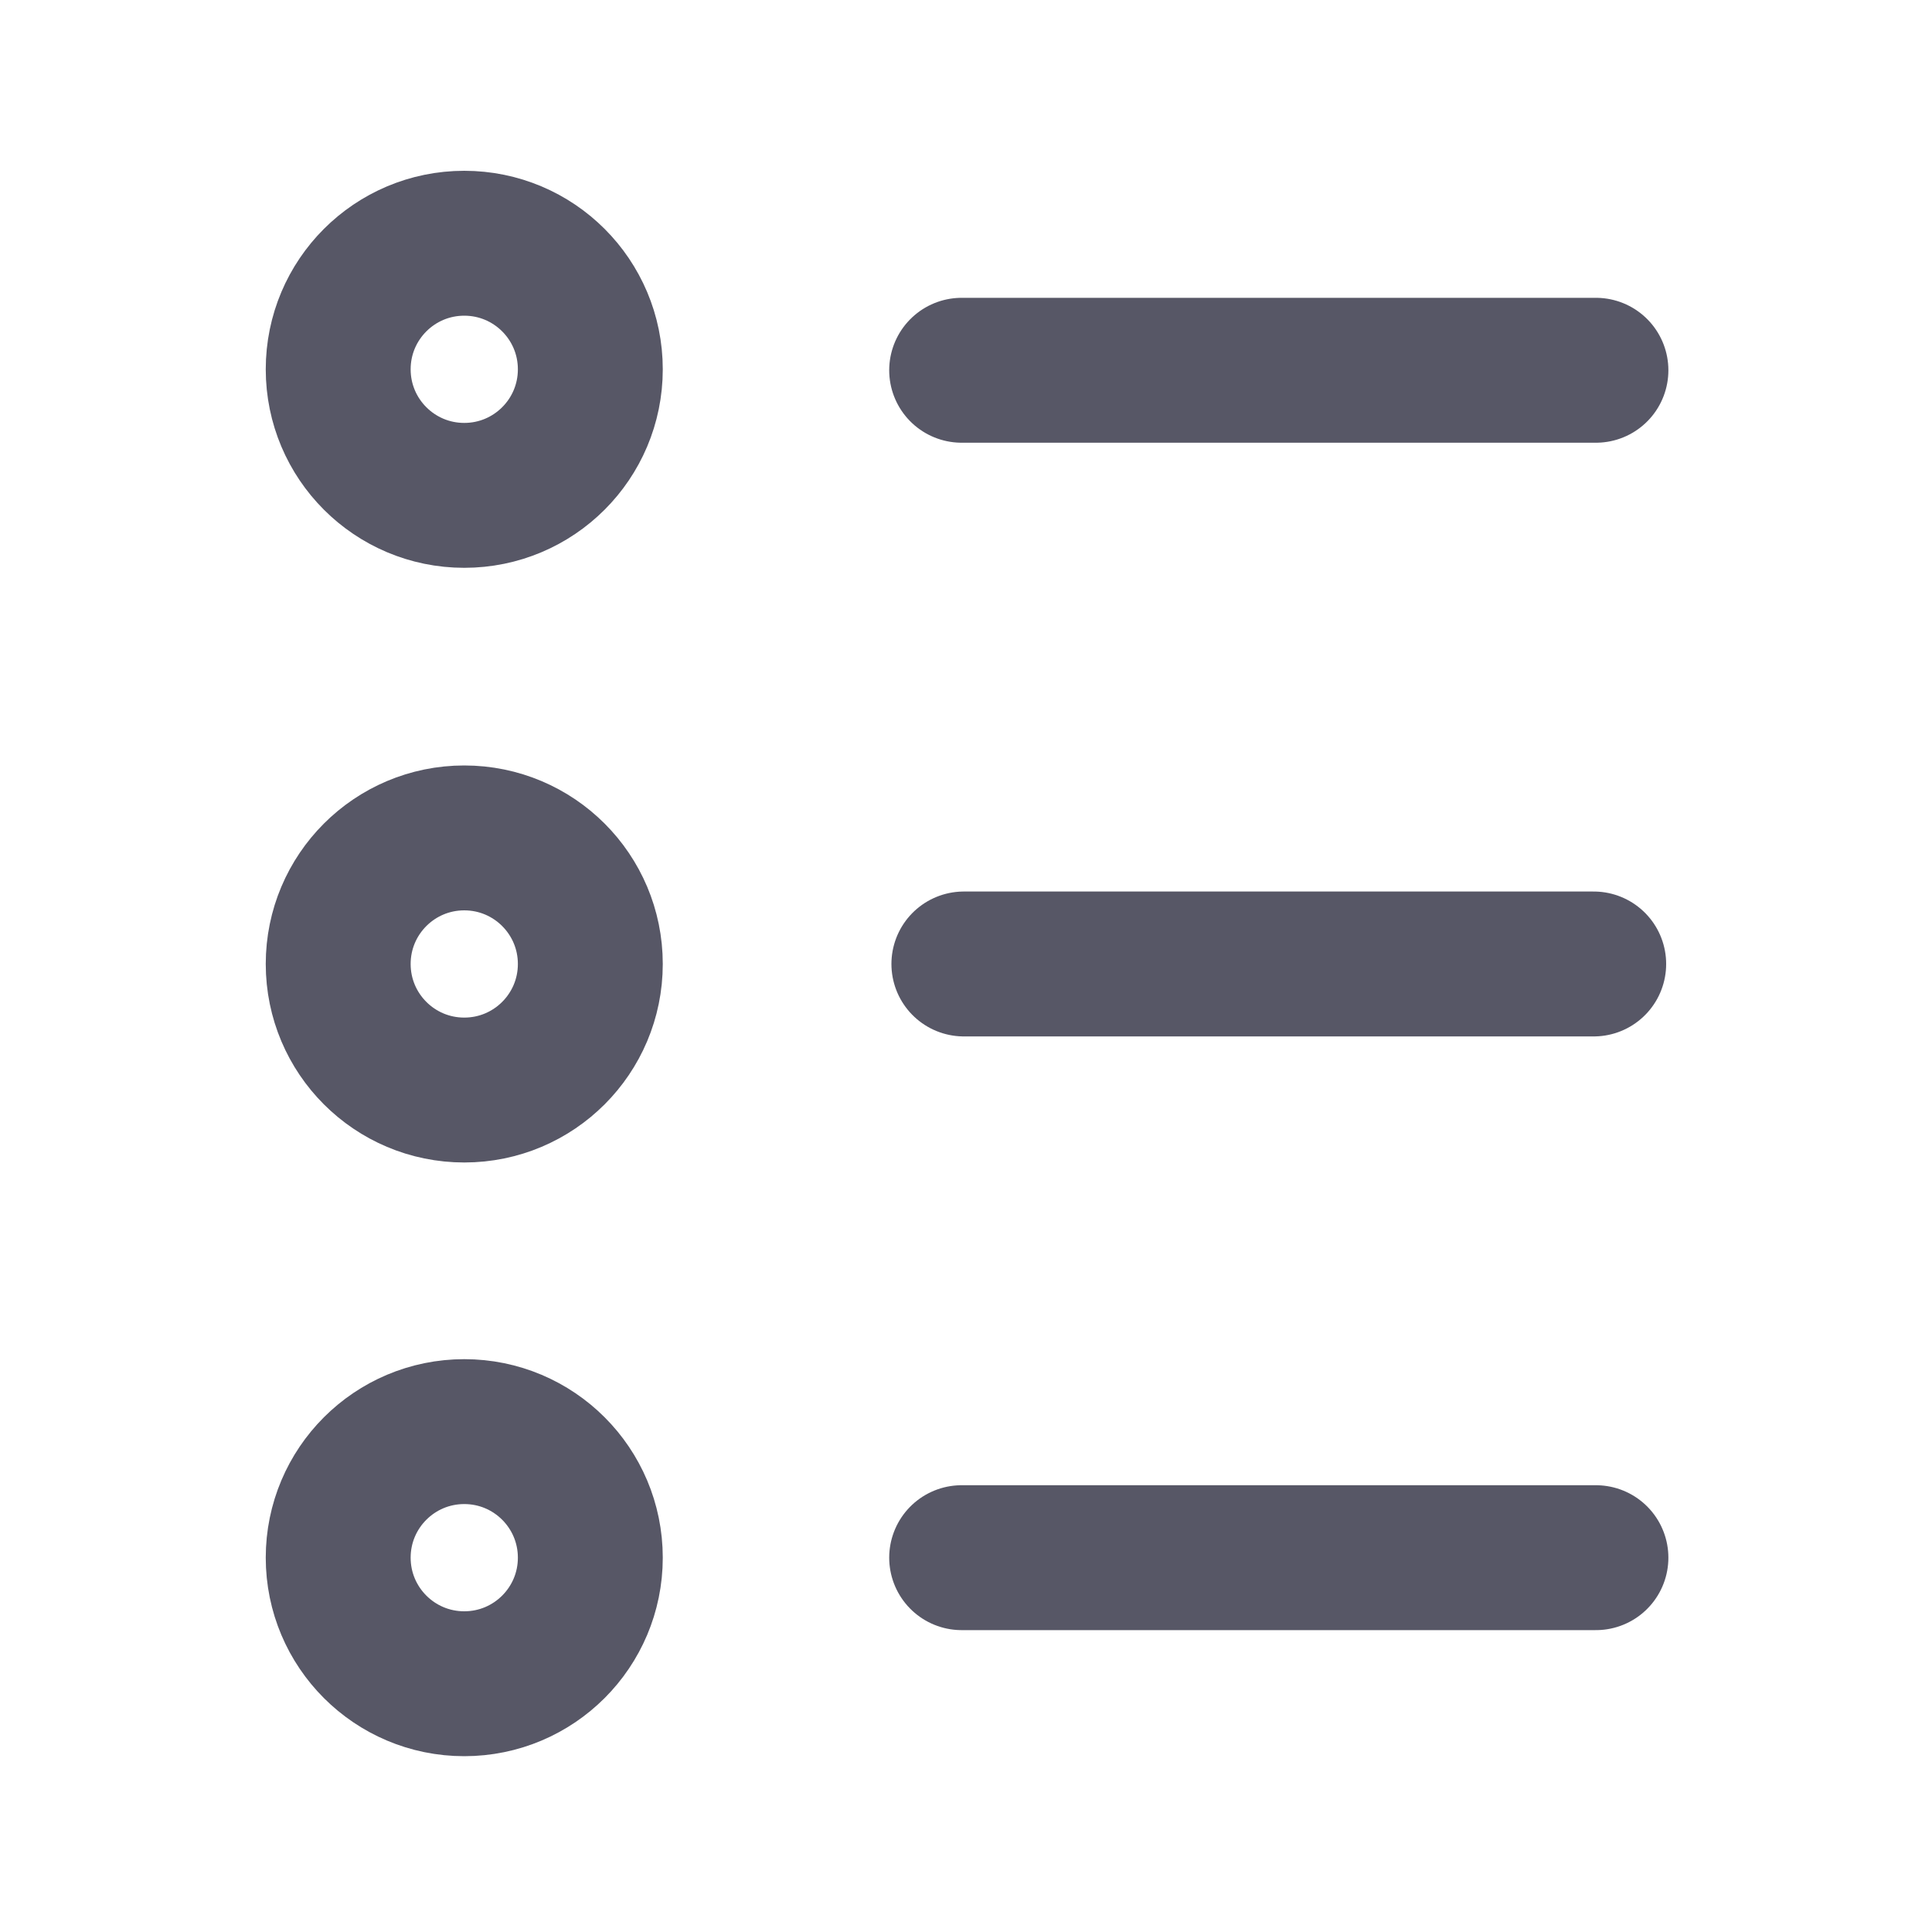
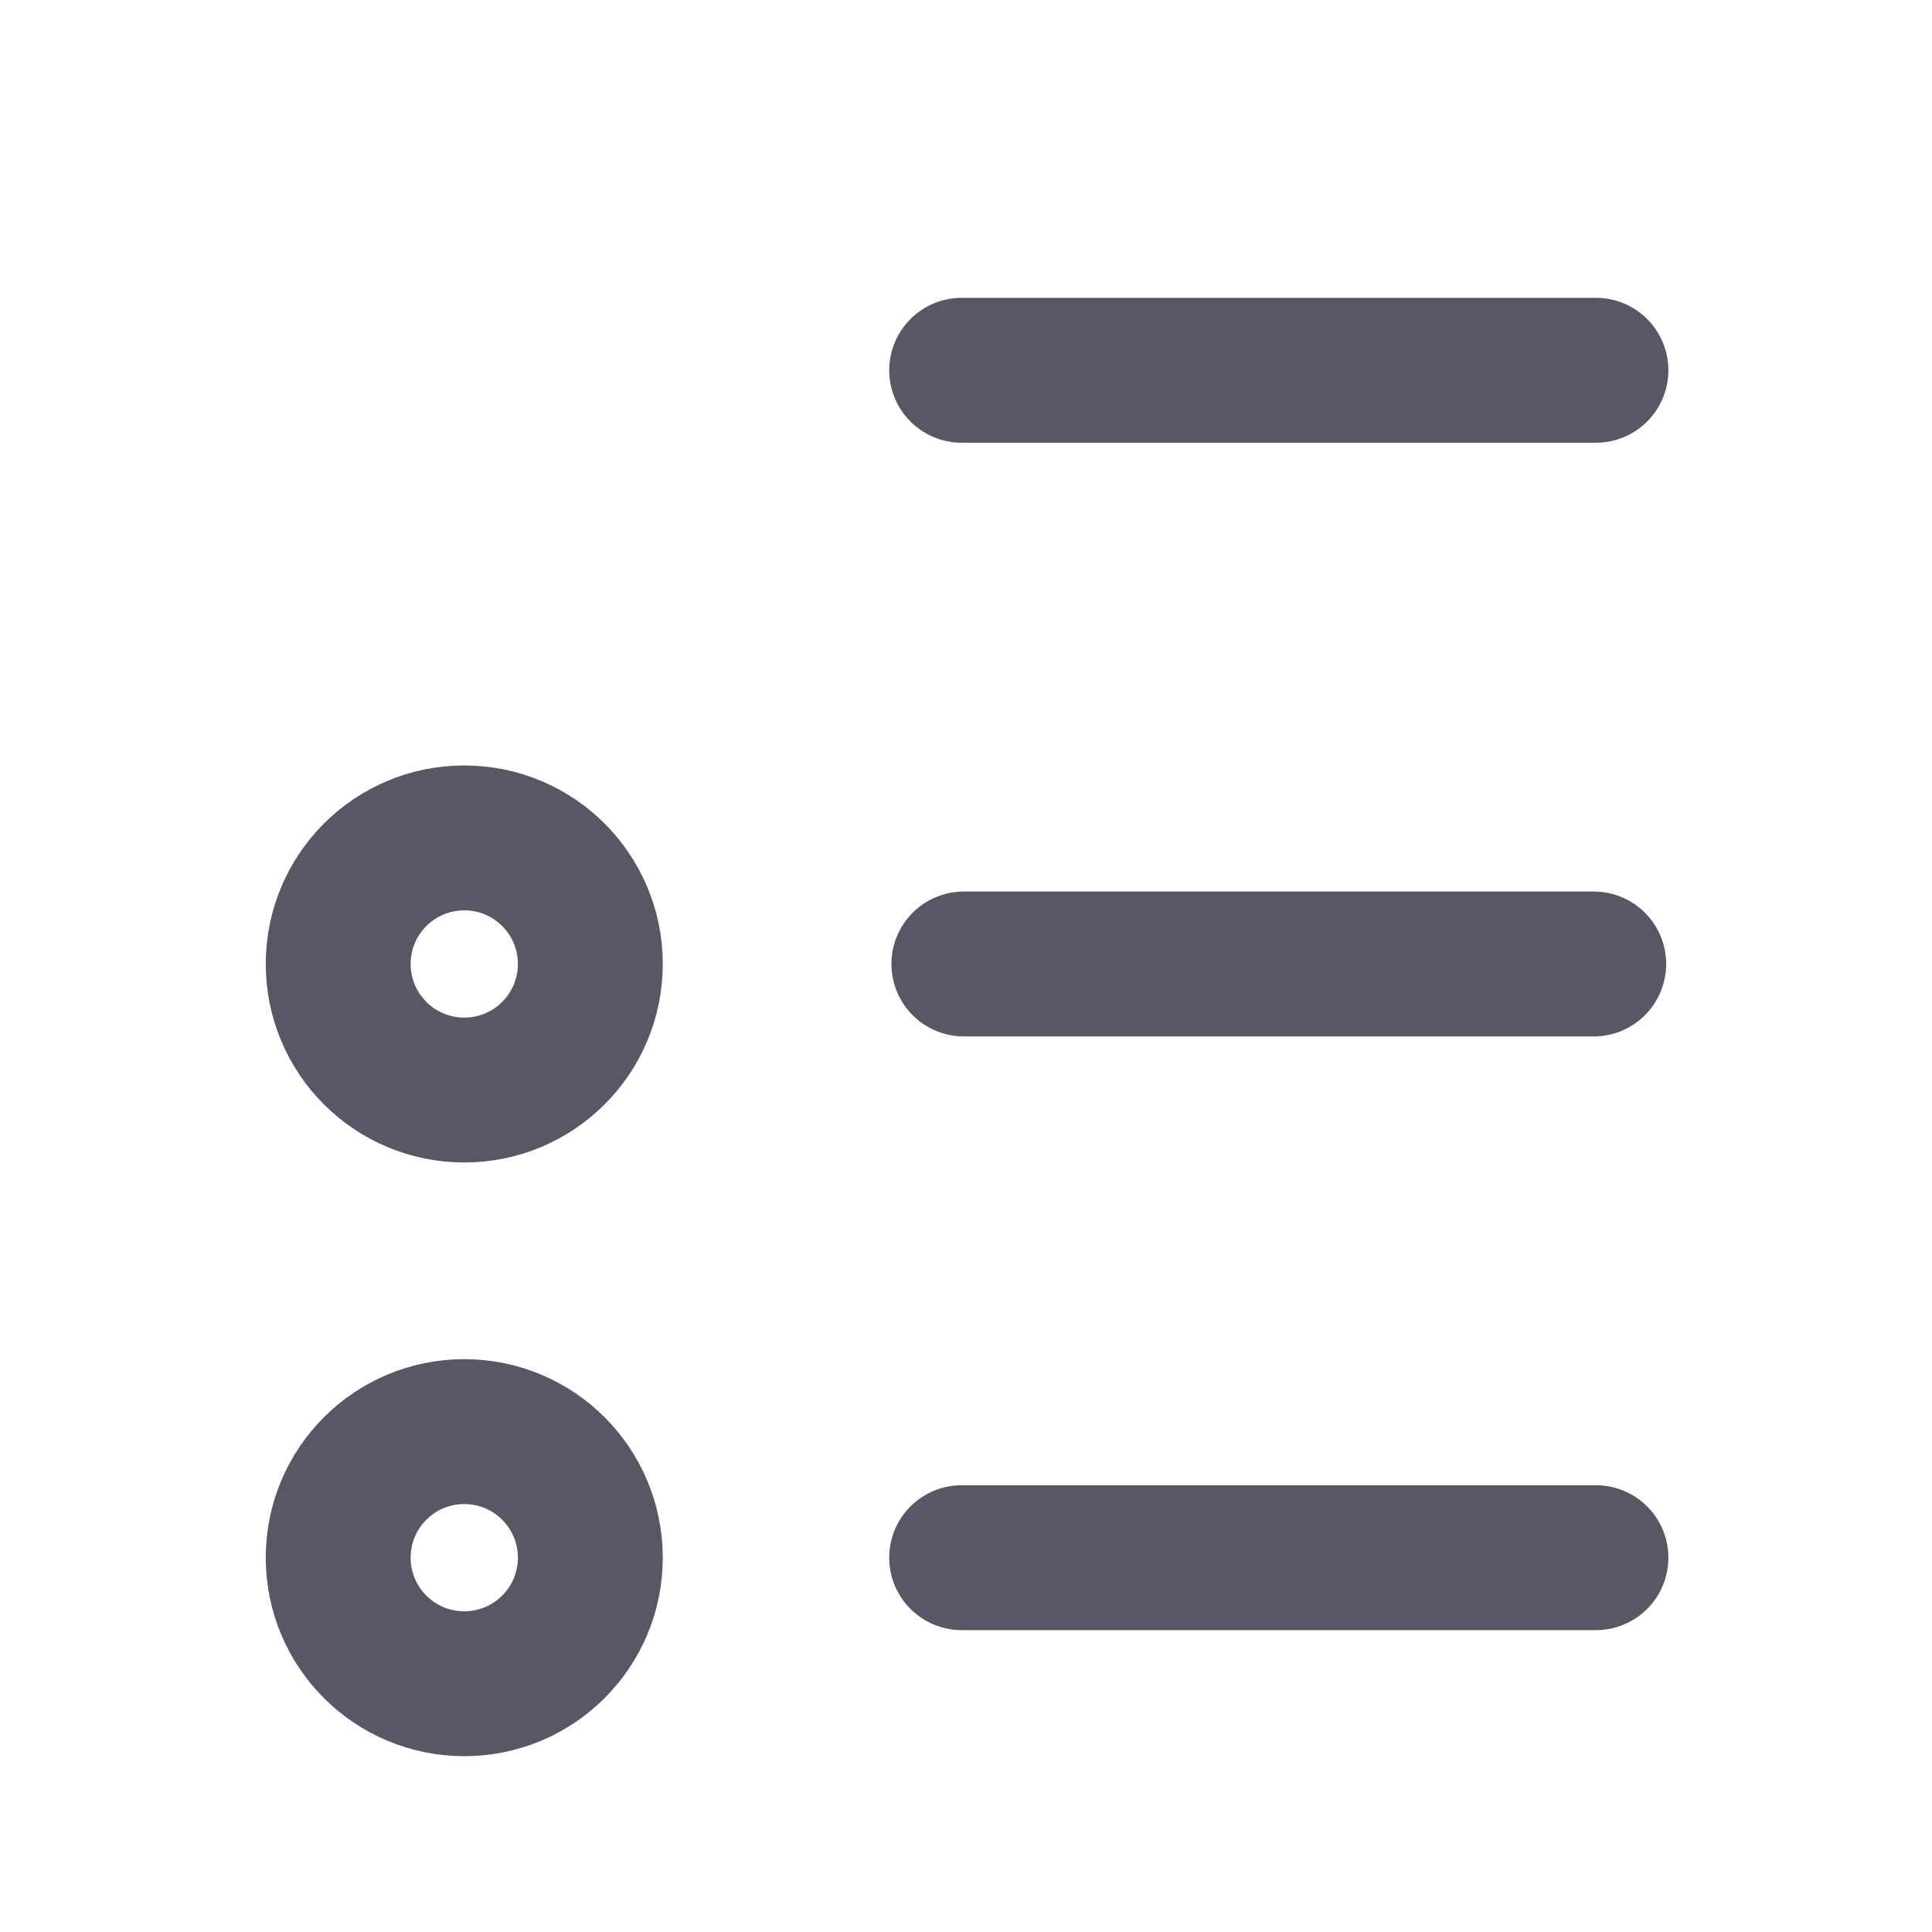
<svg xmlns="http://www.w3.org/2000/svg" width="20" height="20" viewBox="0 0 20 20" fill="none">
-   <path d="M4.806 5.128C5.527 5.128 6.111 4.544 6.111 3.823C6.111 3.102 5.527 2.518 4.806 2.518C4.085 2.518 3.501 3.102 3.501 3.823C3.501 4.544 4.085 5.128 4.806 5.128Z" stroke="#575766" stroke-width="1.5" stroke-miterlimit="10" stroke-linecap="round" stroke-linejoin="round" />
  <path d="M4.806 11.284C5.527 11.284 6.111 10.7 6.111 9.979C6.111 9.258 5.527 8.674 4.806 8.674C4.085 8.674 3.501 9.258 3.501 9.979C3.501 10.7 4.085 11.284 4.806 11.284Z" stroke="#575766" stroke-width="1.5" stroke-miterlimit="10" stroke-linecap="round" stroke-linejoin="round" />
  <path d="M4.806 17.43C5.527 17.43 6.111 16.846 6.111 16.125C6.111 15.404 5.527 14.82 4.806 14.82C4.085 14.82 3.501 15.404 3.501 16.125C3.501 16.846 4.085 17.43 4.806 17.43Z" stroke="#575766" stroke-width="1.5" stroke-miterlimit="10" stroke-linecap="round" stroke-linejoin="round" />
  <path d="M16.521 3.833H9.955" stroke="#575766" stroke-width="1.5" stroke-miterlimit="10" stroke-linecap="round" stroke-linejoin="round" />
  <path d="M16.498 9.979H9.978" stroke="#575766" stroke-width="1.5" stroke-miterlimit="10" stroke-linecap="round" stroke-linejoin="round" />
  <path d="M16.521 16.125H9.955" stroke="#575766" stroke-width="1.5" stroke-miterlimit="10" stroke-linecap="round" stroke-linejoin="round" />
</svg>